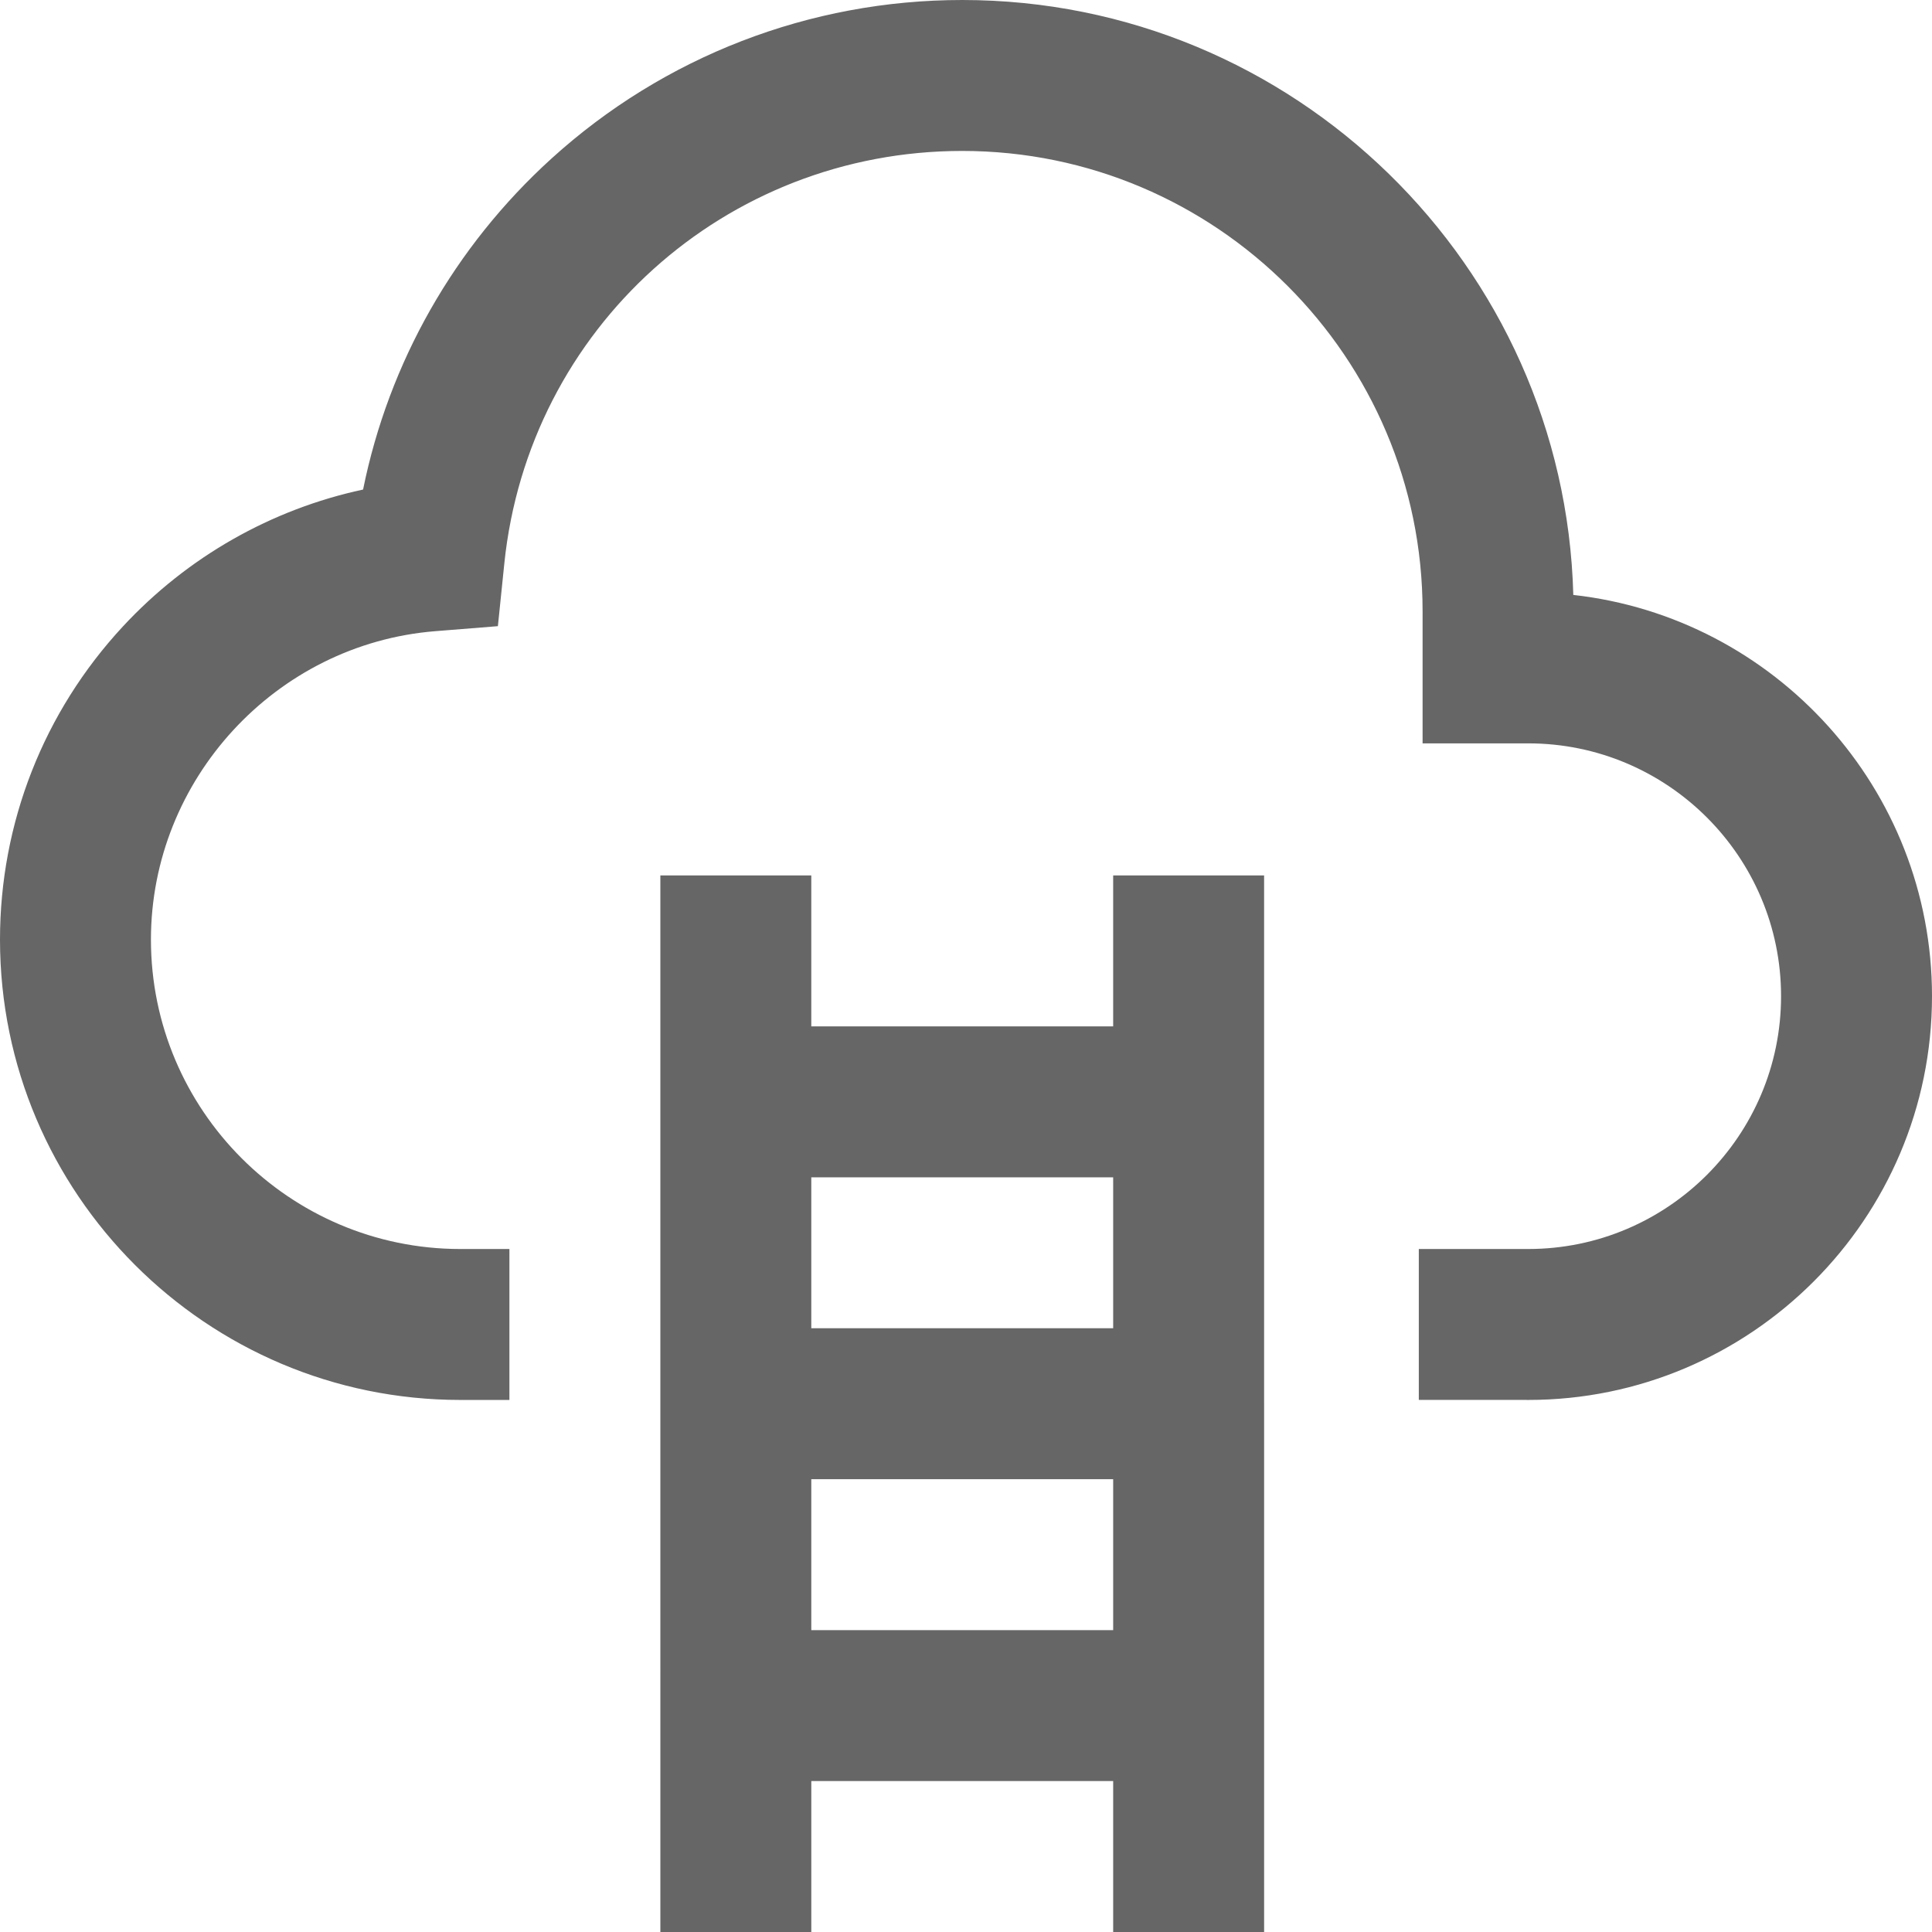
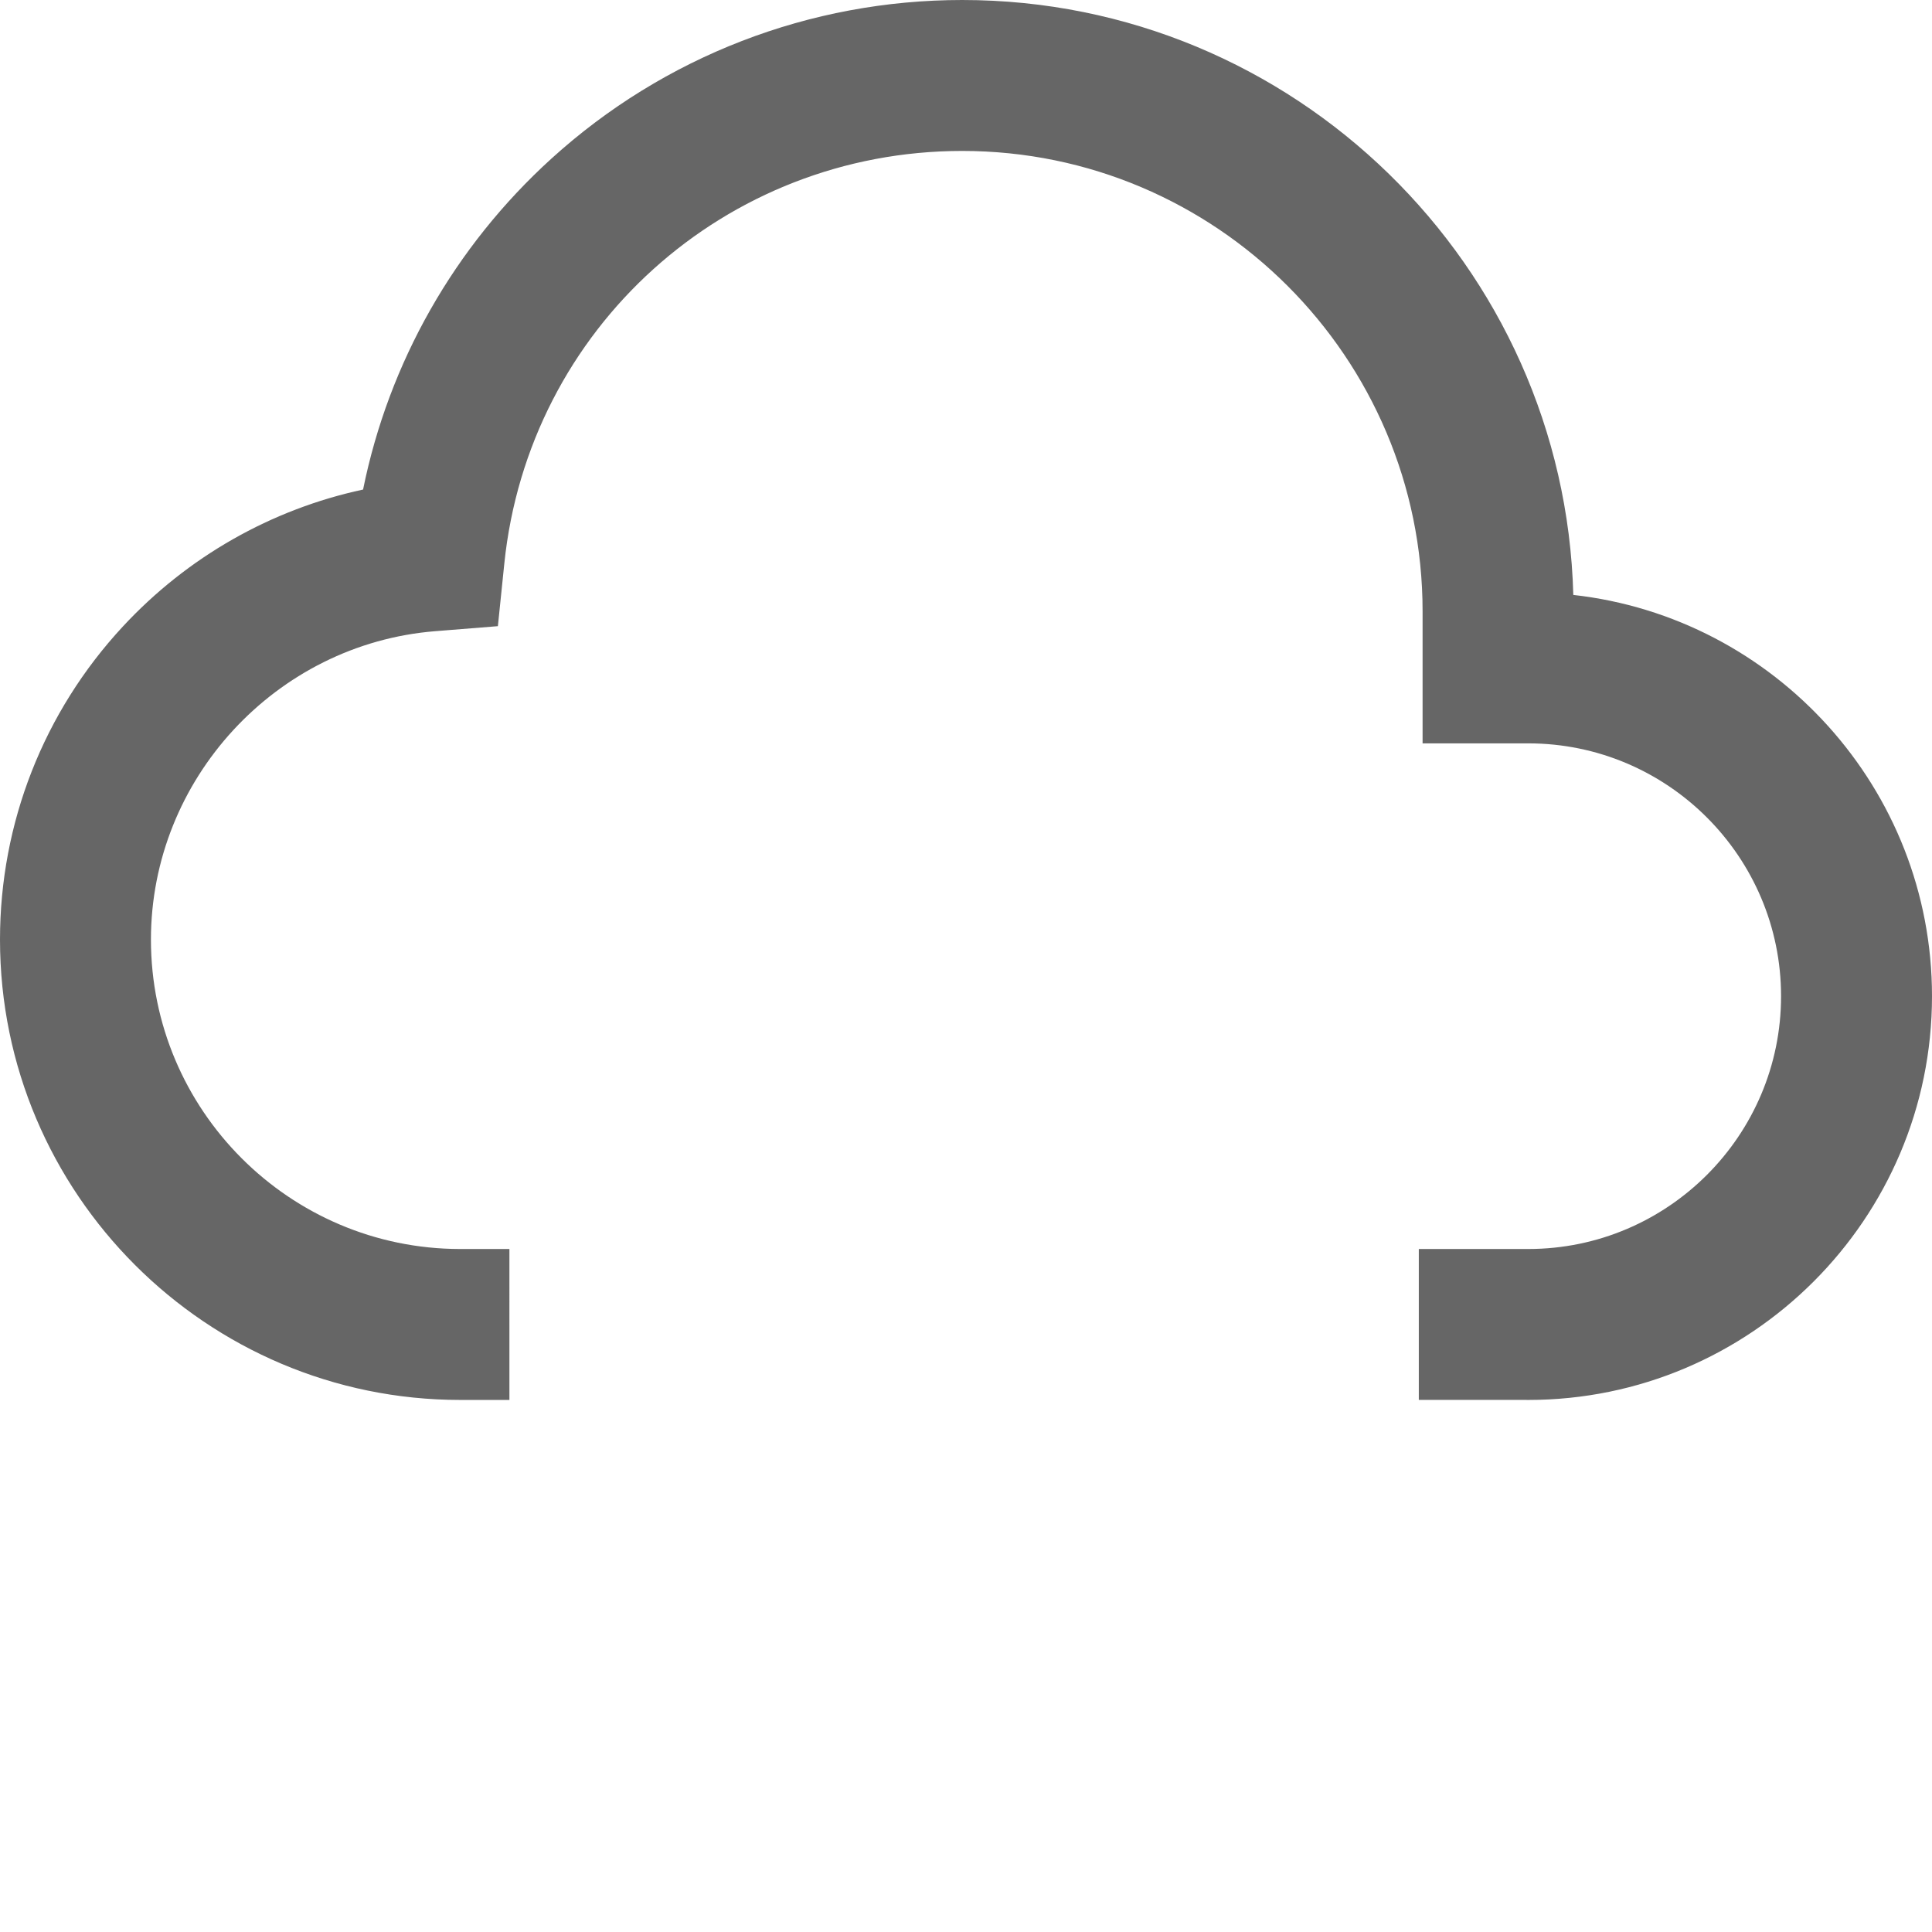
<svg xmlns="http://www.w3.org/2000/svg" version="1.1" id="Capa_1" x="0px" y="0px" viewBox="0 0 512 512" style="enable-background:new 0 0 512 512;" xml:space="preserve" width="512px" height="512px">
  <g>
    <g>
      <g>
-         <path d="M295,232v40h-80v-40h-40l0.003,280h40v-40h80v40h40L335,232H295z M215.001,312h80v40h-80V312z M295.002,432h-80v-40h80     V432z" fill="#666666" />
        <path d="M416.942,157.662C414.636,70.332,342.877,0,255,0c-40.353,0-79.017,14.928-108.869,42.035     c-25.723,23.357-43.105,54.061-49.911,87.701c-24.318,5.23-46.515,17.808-63.687,36.322C11.554,188.677,0,218.133,0,249     c0,67.271,54.729,122,122,122l13.001-0.003l-0.002-40h-12.733L121.913,331C76.736,330.955,40,294.188,40,249     c0-42.448,33.096-78.349,75.346-81.73l16.6-1.329l1.7-16.566C140.044,87.021,192.215,40,255,40c67.271,0,122,54.729,122,122v35     h28c36.944,0,67,30.056,67,67c0,36.935-30.041,66.985-66.973,66.999l-0.478-0.006H376v40h28.342     C404.561,370.997,404.78,371,405,371c59,0,107-48,107-107C512,209.037,470.343,163.62,416.942,157.662z" fill="#666666" />
      </g>
    </g>
  </g>
  <g>
</g>
  <g>
</g>
  <g>
</g>
  <g>
</g>
  <g>
</g>
  <g>
</g>
  <g>
</g>
  <g>
</g>
  <g>
</g>
  <g>
</g>
  <g>
</g>
  <g>
</g>
  <g>
</g>
  <g>
</g>
  <g>
</g>
</svg>